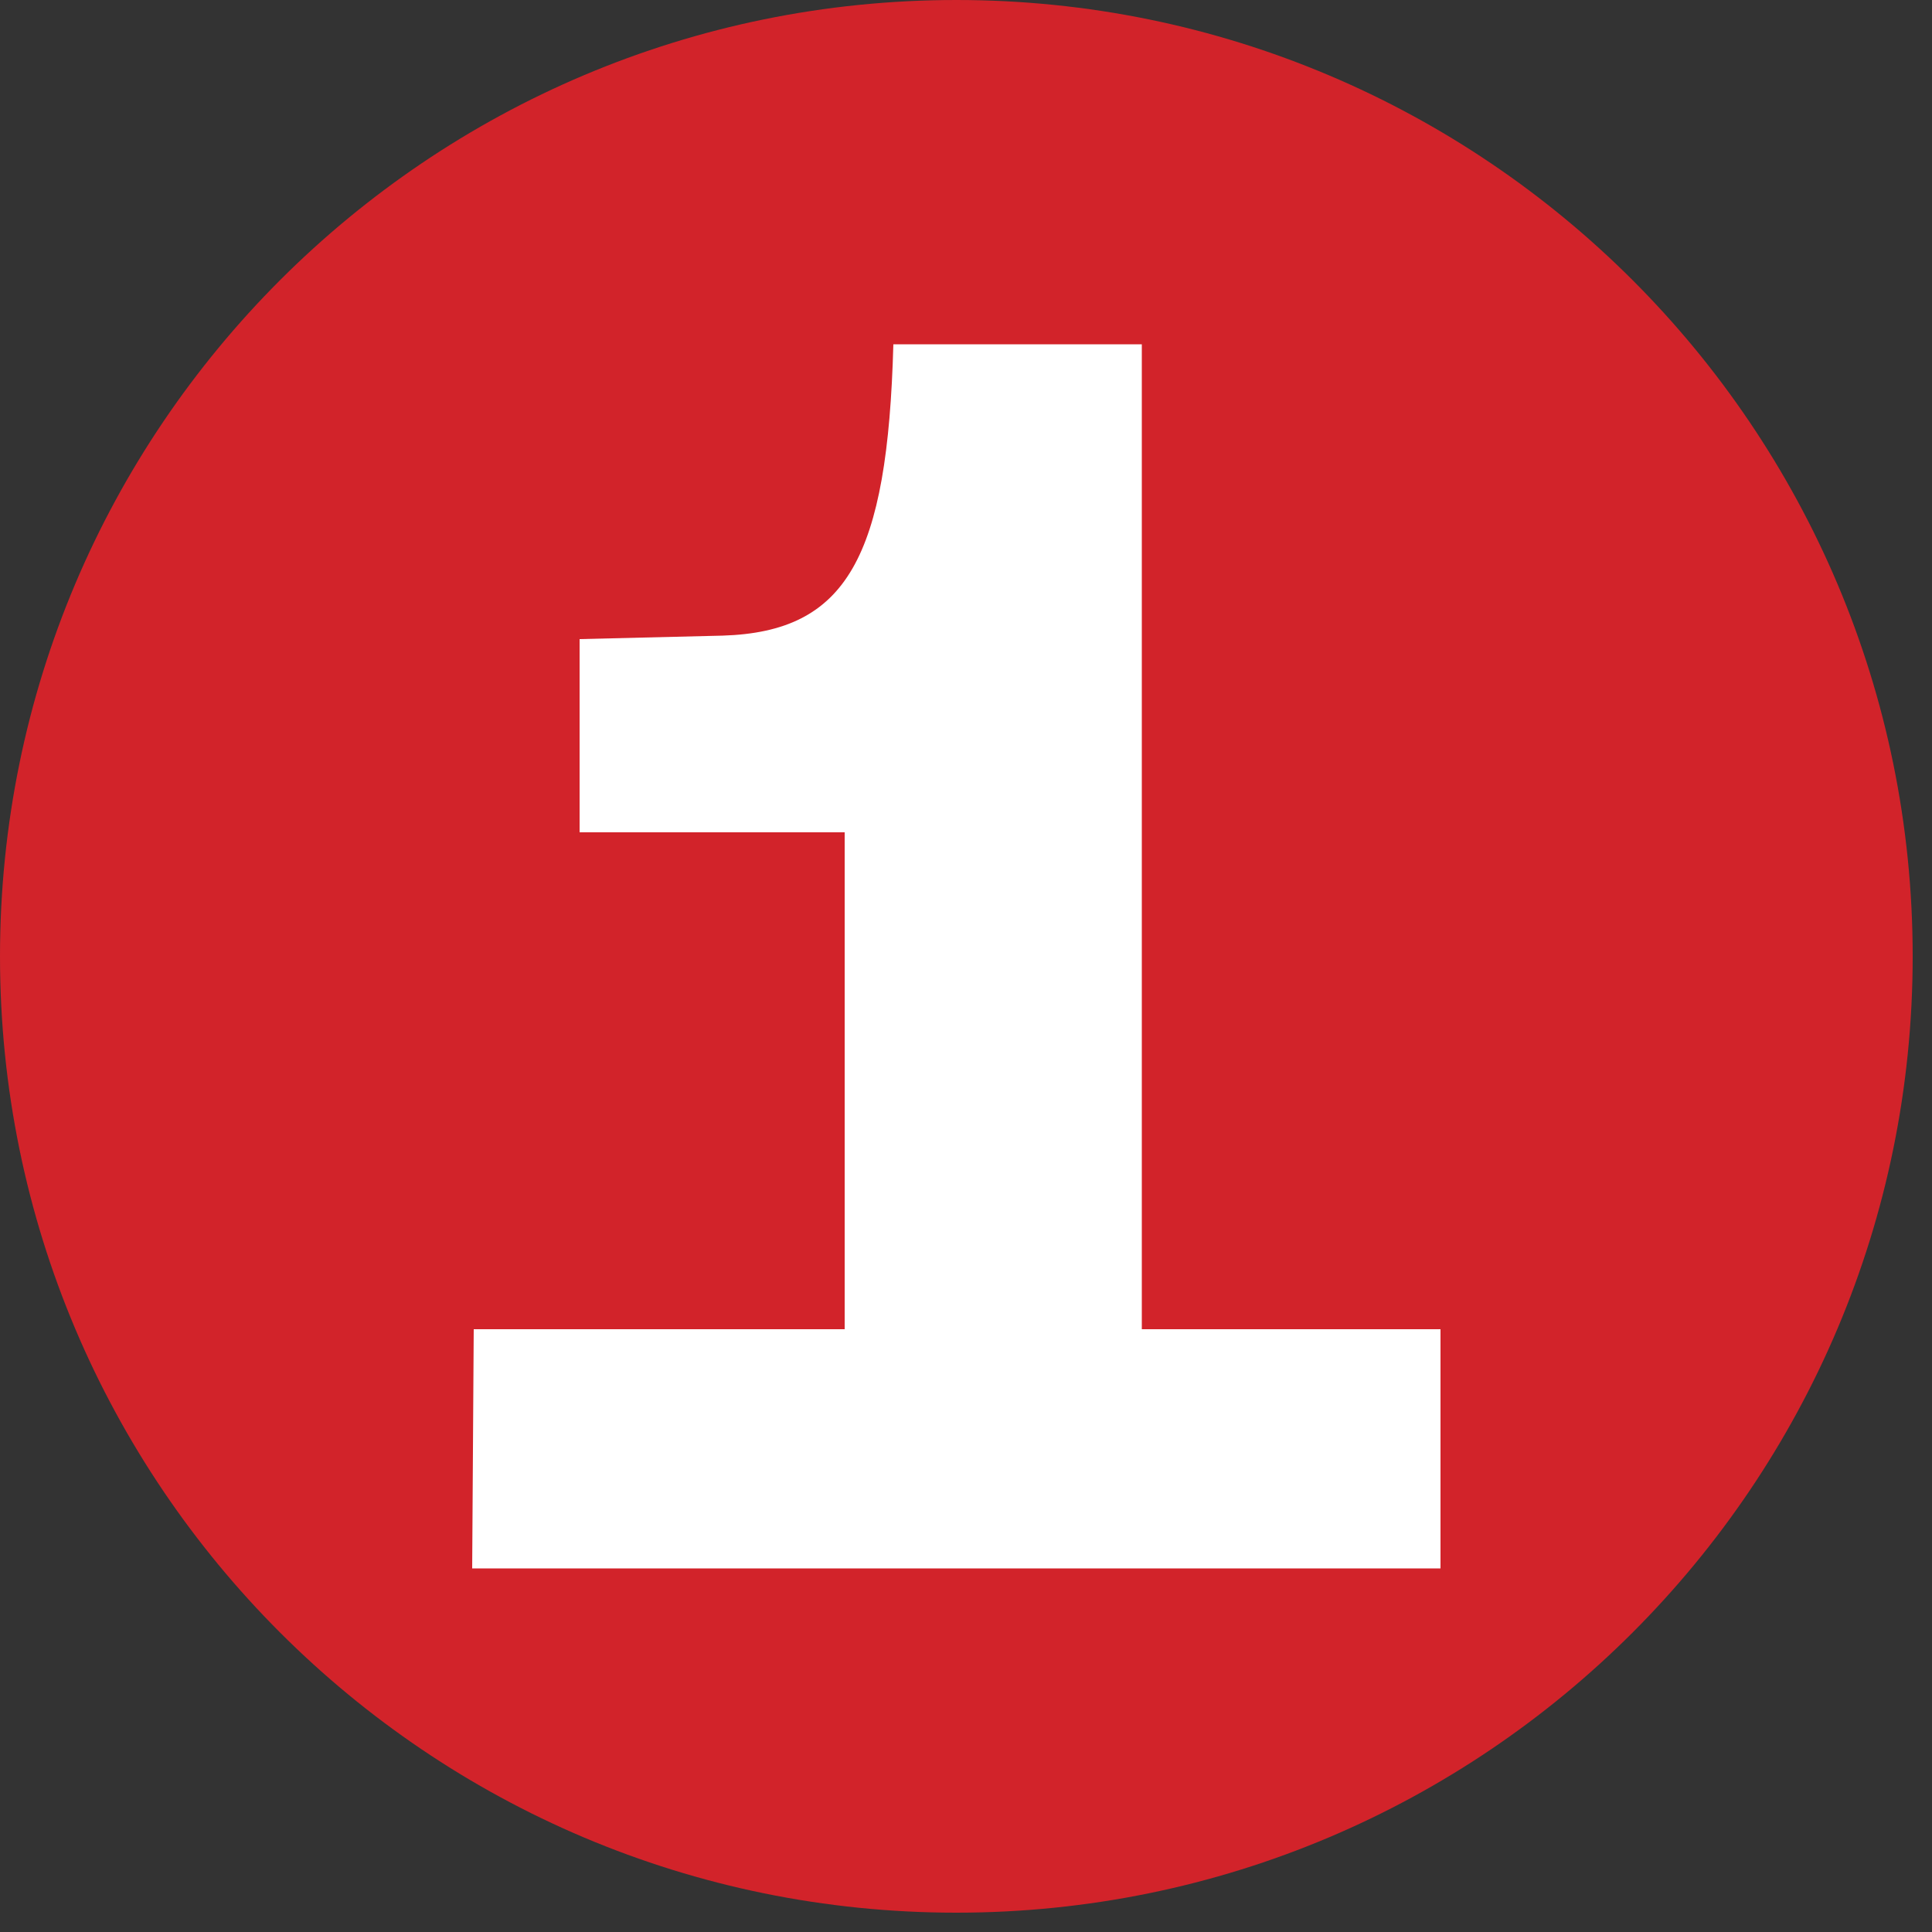
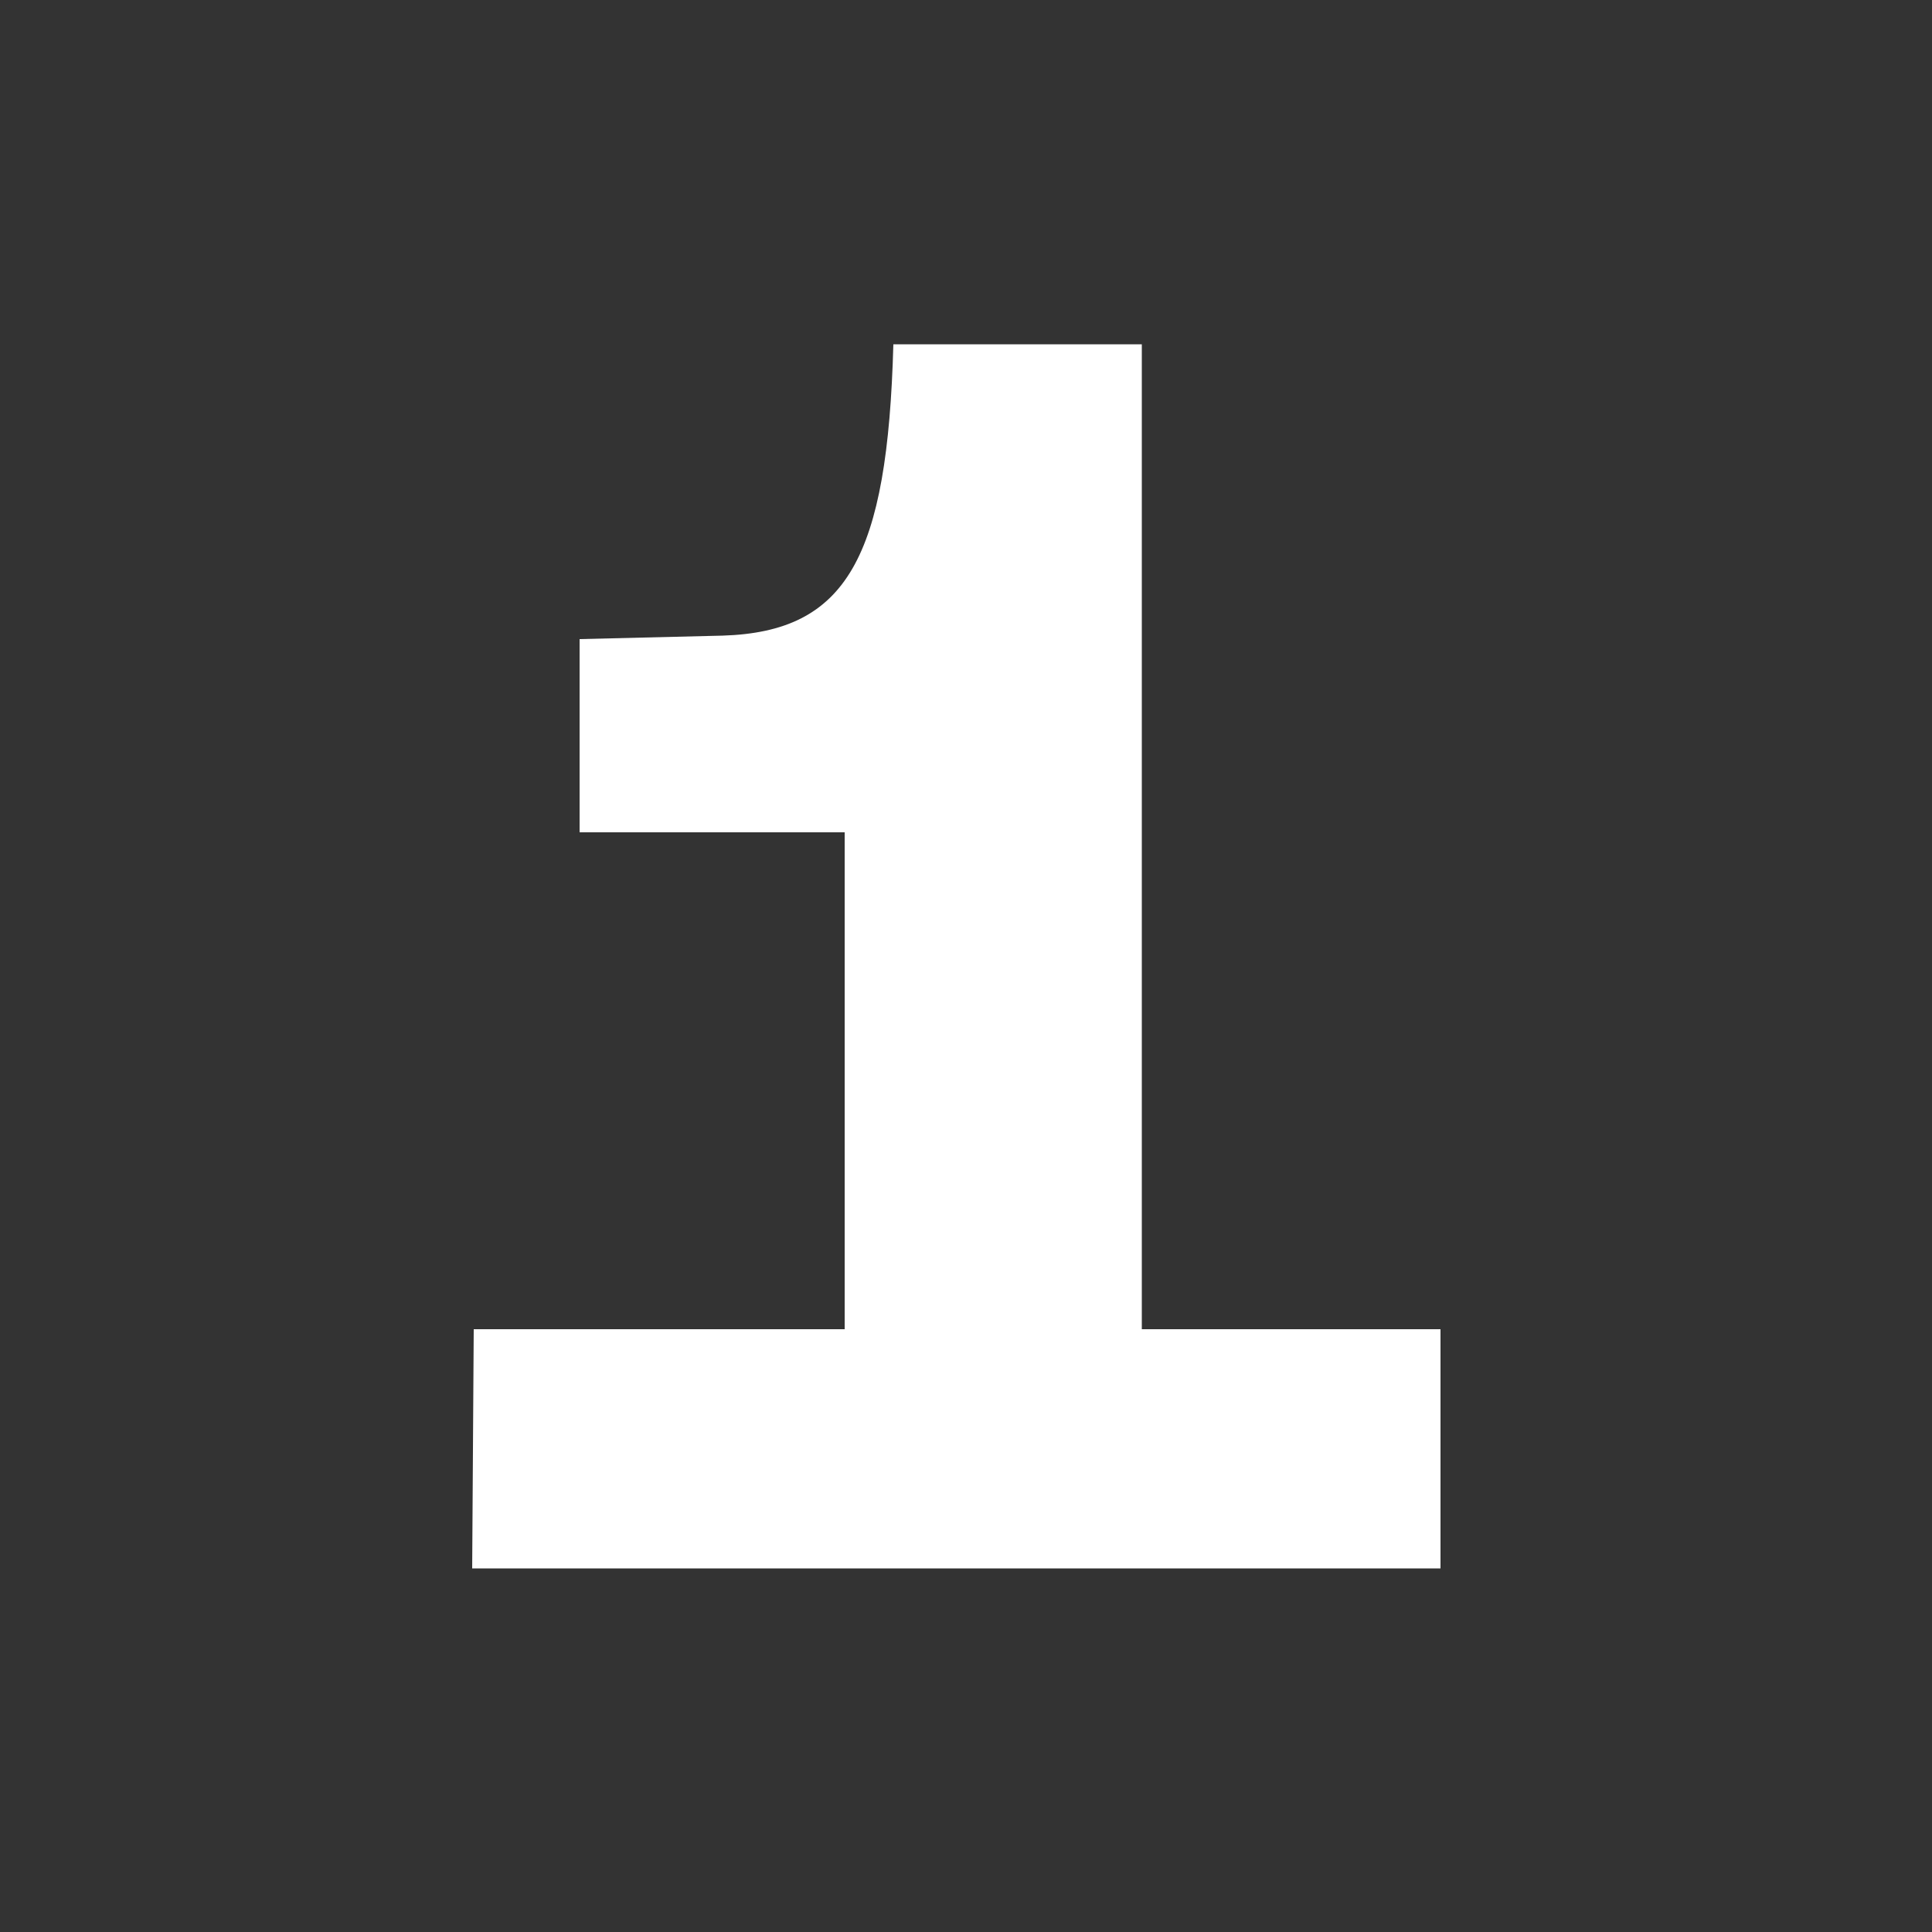
<svg xmlns="http://www.w3.org/2000/svg" viewBox="0 0 50 50">
  <rect x="0" y="0" width="50" height="50" fill="#333333" stroke="none" />
  <g fill="none">
-     <path fill="#D2232A" d="M24.75,49.5 C38.419,49.5 49.5,38.419 49.5,24.75 C49.5,11.081 38.419,8.36987767e-16 24.75,0 C11.081,-8.36987767e-16 1.67397553e-15,11.081 0,24.75 C-1.67397553e-15,38.419 11.081,49.5 24.75,49.5" />
-     <path fill="#FFF" d="M12.22,40.59 L37.28,40.59 L37.28,34.4 L29.55,34.4 L29.55,8.91 L23.12,8.91 C22.97,14.43 21.92,16.35 18.7,16.45 L15,16.54 L15,21.54 L21.86,21.54 L21.86,34.4 L12.26,34.4 L12.22,40.59 Z" />
+     <path fill="#FFF" d="M12.22,40.59 L37.28,40.59 L37.28,34.4 L29.55,34.4 L29.55,8.91 L23.12,8.91 C22.97,14.43 21.92,16.35 18.7,16.45 L15,16.54 L15,21.54 L21.86,21.54 L21.86,34.4 L12.26,34.4 Z" />
  </g>
</svg>